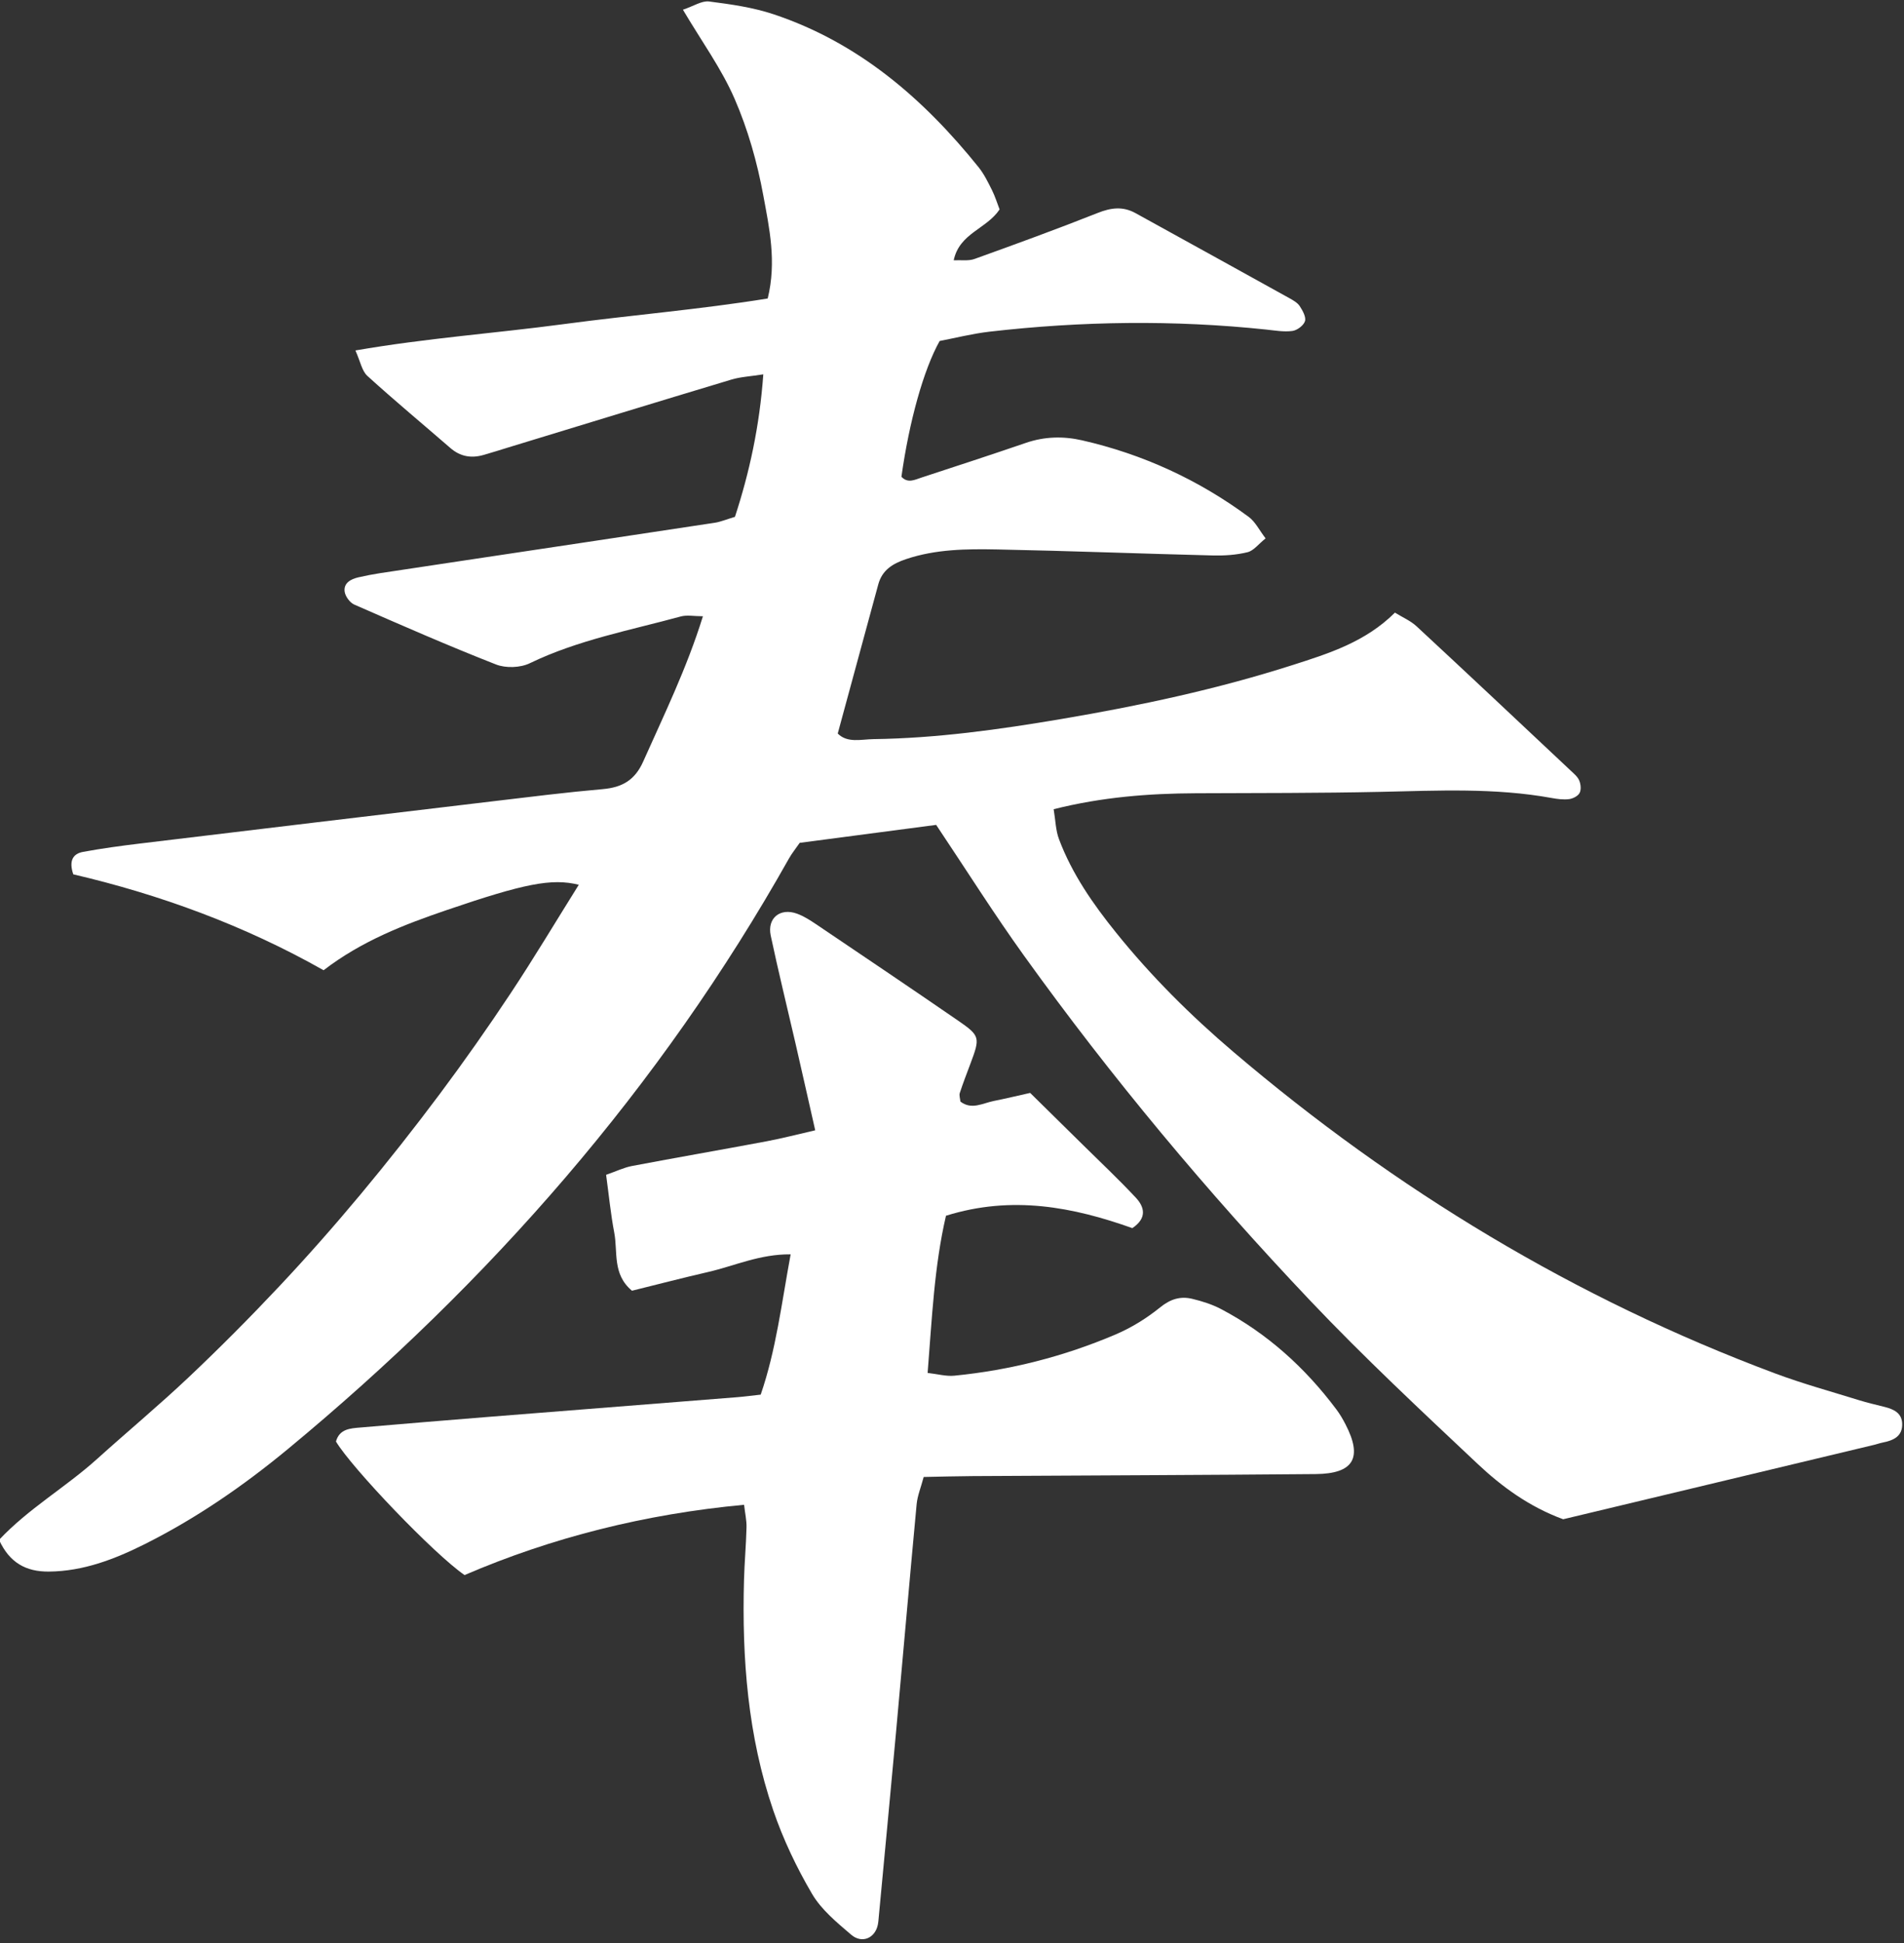
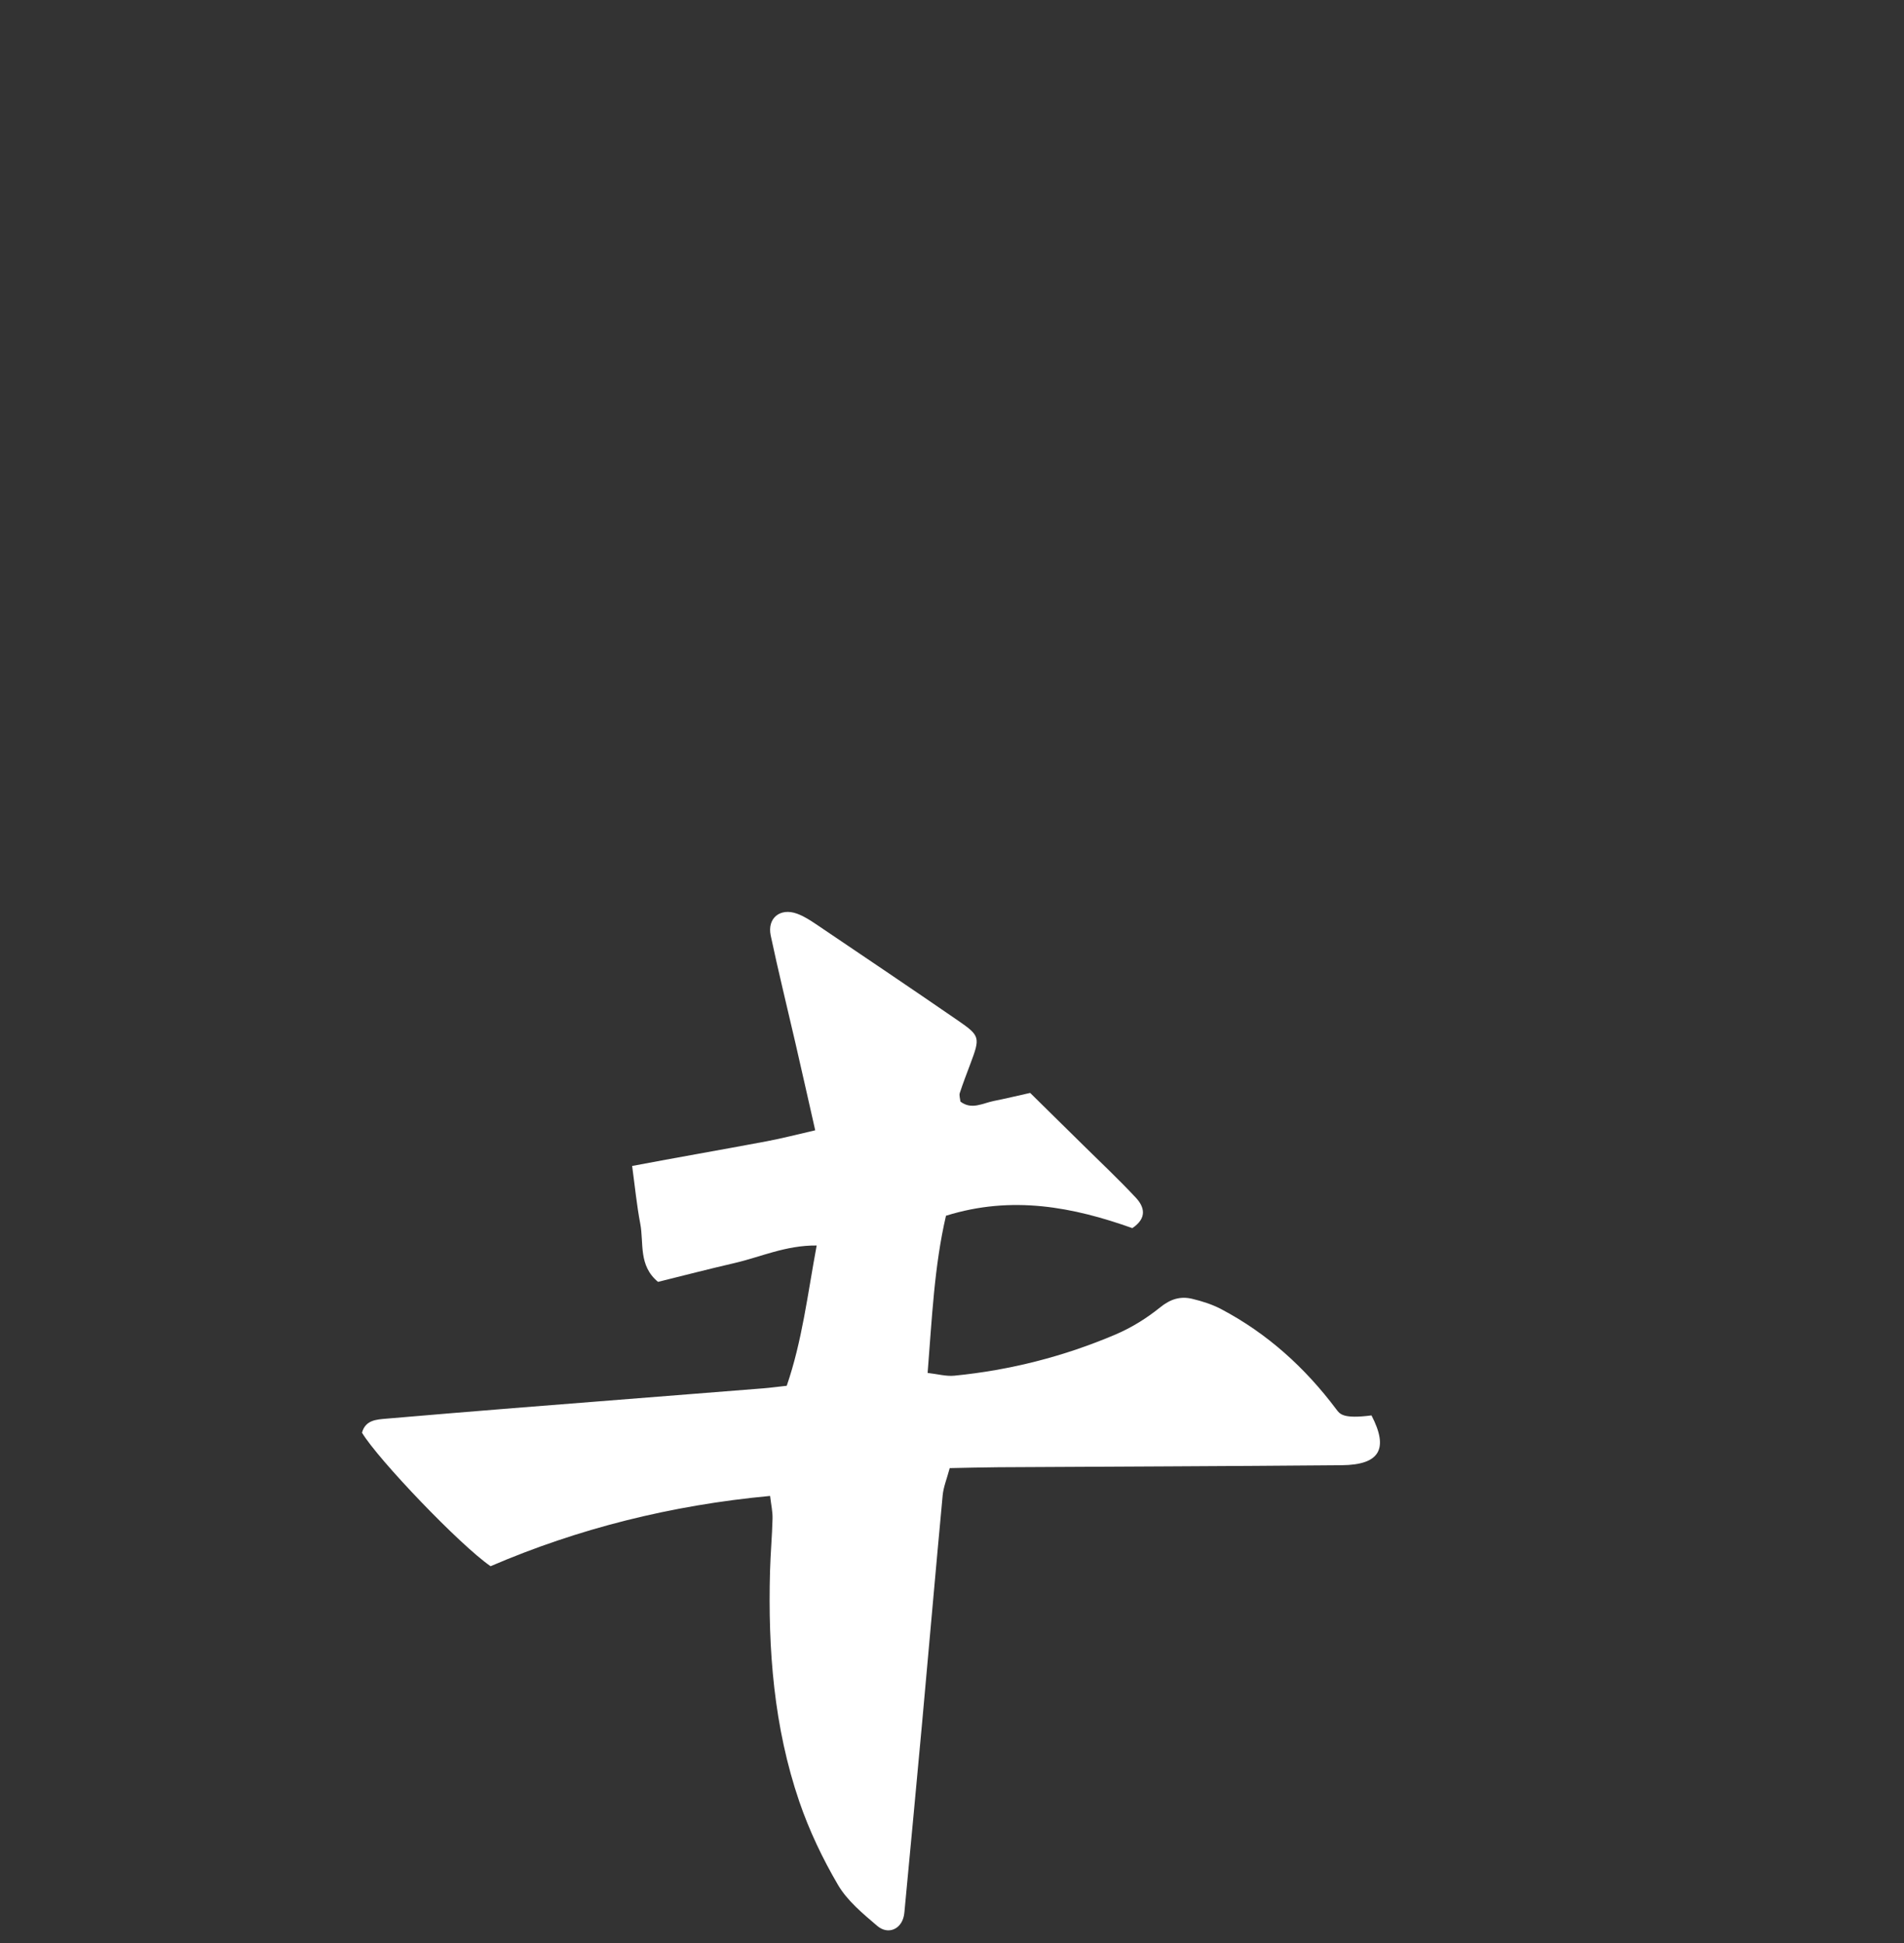
<svg xmlns="http://www.w3.org/2000/svg" fill="#ffffff" height="70.9" preserveAspectRatio="xMidYMid meet" version="1" viewBox="15.3 14.6 69.5 70.9" width="69.5" zoomAndPan="magnify">
  <rect x="15.3" y="14.6" width="69.5" height="70.9" fill="#333333" stroke="none" />
  <g id="change1_1">
-     <path d="M84.087,65.93c-0.311-0.079-0.625-0.15-0.931-0.245c-1.021-0.317-2.056-0.601-3.056-0.974 c-7.296-2.726-13.859-6.695-19.784-11.737c-1.553-1.322-2.995-2.755-4.276-4.346c-0.843-1.046-1.609-2.144-2.085-3.412 c-0.121-0.321-0.126-0.686-0.194-1.092c1.779-0.446,3.476-0.574,5.189-0.582c2.247-0.01,4.495-0.003,6.742-0.051 c2.089-0.045,4.176-0.153,6.248,0.224c0.208,0.038,0.428,0.067,0.635,0.041c0.14-0.018,0.321-0.11,0.383-0.224 c0.064-0.117,0.044-0.318-0.011-0.452c-0.057-0.139-0.193-0.251-0.309-0.36c-1.874-1.76-3.745-3.522-5.63-5.269 c-0.219-0.203-0.512-0.327-0.79-0.499c-1.08,1.073-2.416,1.49-3.738,1.913c-2.757,0.882-5.582,1.485-8.433,1.967 c-2.271,0.384-4.55,0.703-6.859,0.735c-0.456,0.006-0.956,0.152-1.309-0.204c0.501-1.841,0.992-3.64,1.479-5.439 c0.142-0.525,0.524-0.759,1.011-0.923c1.09-0.367,2.216-0.376,3.338-0.354c2.622,0.052,5.243,0.154,7.865,0.219 c0.423,0.01,0.859-0.018,1.267-0.119c0.223-0.055,0.399-0.298,0.658-0.504c-0.232-0.302-0.376-0.607-0.615-0.783 c-1.831-1.353-3.861-2.287-6.082-2.794c-0.689-0.157-1.376-0.141-2.058,0.094c-1.264,0.434-2.536,0.847-3.806,1.264 c-0.245,0.08-0.5,0.221-0.732-0.03c0.283-2.015,0.807-3.904,1.395-4.953c0.566-0.108,1.189-0.267,1.821-0.34 c3.363-0.386,6.73-0.432,10.099-0.077c0.318,0.034,0.644,0.092,0.955,0.051c0.174-0.023,0.411-0.2,0.46-0.357 c0.047-0.151-0.084-0.385-0.19-0.548c-0.083-0.126-0.239-0.214-0.378-0.291c-1.871-1.038-3.745-2.071-5.619-3.104 c-0.458-0.253-0.893-0.199-1.378-0.006c-1.488,0.59-2.993,1.138-4.5,1.68c-0.22,0.079-0.486,0.034-0.757,0.048 c0.209-0.993,1.197-1.139,1.675-1.856c-0.086-0.223-0.163-0.475-0.279-0.707c-0.143-0.286-0.287-0.582-0.485-0.83 c-2.014-2.505-4.384-4.55-7.487-5.584c-0.754-0.251-1.56-0.365-2.352-0.466c-0.268-0.034-0.565,0.17-0.956,0.3 c0.68,1.149,1.407,2.147,1.887,3.252c0.486,1.117,0.827,2.323,1.047,3.523c0.219,1.19,0.491,2.413,0.161,3.761 c-2.468,0.4-4.968,0.604-7.45,0.936c-2.481,0.332-4.986,0.508-7.6,0.96c0.183,0.406,0.237,0.747,0.436,0.928 c0.99,0.9,2.021,1.756,3.032,2.633c0.357,0.309,0.756,0.38,1.198,0.255c0.309-0.087,0.614-0.185,0.921-0.279 c2.712-0.827,5.422-1.658,8.137-2.474c0.332-0.1,0.69-0.116,1.165-0.191c-0.136,1.892-0.506,3.58-1.035,5.199 c-0.326,0.097-0.526,0.183-0.734,0.215c-3.068,0.466-6.138,0.925-9.207,1.386c-1.005,0.151-2.011,0.3-3.016,0.454 c-0.264,0.041-0.528,0.092-0.789,0.152c-0.274,0.064-0.538,0.203-0.502,0.513c0.021,0.176,0.19,0.41,0.353,0.481 c1.715,0.751,3.431,1.503,5.173,2.185c0.357,0.14,0.889,0.122,1.233-0.045c1.755-0.848,3.655-1.2,5.509-1.706 c0.228-0.062,0.487-0.008,0.811-0.008c-0.594,1.91-1.418,3.59-2.179,5.298c-0.304,0.684-0.769,0.947-1.477,1.009 c-1.332,0.117-2.661,0.283-3.989,0.441c-4.305,0.511-8.609,1.026-12.913,1.545c-0.69,0.083-1.381,0.177-2.065,0.303 C17.967,45.745,17.805,46,17.975,46.5c3.159,0.737,6.249,1.865,9.137,3.499c1.399-1.073,2.943-1.667,4.516-2.203 c2.793-0.952,3.809-1.162,4.799-0.915c-0.84,1.342-1.634,2.672-2.489,3.961c-0.828,1.249-1.692,2.476-2.589,3.677 c-0.929,1.243-1.892,2.464-2.886,3.656c-0.96,1.151-1.953,2.277-2.98,3.368c-1.064,1.131-2.16,2.233-3.288,3.299 c-1.089,1.029-2.243,1.989-3.357,2.993c-1.142,1.029-2.5,1.805-3.572,2.947c0.383,0.841,0.99,1.163,1.813,1.157 c1.267-0.01,2.412-0.454,3.518-1.008c1.875-0.94,3.595-2.127,5.208-3.46C33.18,61.373,39.394,54.286,44.1,45.92 c0.102-0.182,0.237-0.346,0.391-0.569c1.679-0.221,3.365-0.442,4.981-0.655c1.117,1.669,2.115,3.254,3.206,4.771 c3.192,4.442,6.697,8.633,10.459,12.599c1.951,2.056,4.029,3.995,6.094,5.939c0.894,0.842,1.895,1.572,3.128,2.025 c3.758-0.899,7.554-1.807,11.35-2.715c0.104-0.025,0.206-0.062,0.31-0.083c0.395-0.078,0.737-0.226,0.714-0.704 C84.714,66.144,84.413,66.012,84.087,65.93z" fill="inherit" />
-     <path d="M64.078,66.019c-1.14-1.52-2.519-2.769-4.205-3.657c-0.326-0.172-0.691-0.287-1.052-0.374 c-0.434-0.105-0.8,0.008-1.176,0.313c-0.489,0.396-1.047,0.741-1.627,0.988c-1.881,0.801-3.849,1.303-5.886,1.503 c-0.296,0.029-0.603-0.059-0.972-0.101c0.159-1.991,0.242-3.895,0.67-5.735c2.42-0.755,4.645-0.315,6.803,0.452 c0.545-0.367,0.445-0.771,0.124-1.114c-0.621-0.664-1.285-1.289-1.933-1.928c-0.641-0.633-1.283-1.263-1.921-1.891 c-0.497,0.111-0.911,0.211-1.329,0.294c-0.403,0.08-0.808,0.336-1.217,0.022c-0.01-0.111-0.052-0.223-0.023-0.313 c0.116-0.356,0.252-0.705,0.383-1.055c0.364-0.969,0.365-1.028-0.444-1.585c-1.72-1.184-3.452-2.349-5.183-3.517 c-0.22-0.148-0.451-0.296-0.698-0.386c-0.616-0.223-1.094,0.162-0.959,0.8c0.277,1.308,0.599,2.607,0.899,3.911 c0.237,1.031,0.469,2.063,0.725,3.193c-0.657,0.15-1.219,0.298-1.789,0.404c-1.63,0.306-3.264,0.588-4.894,0.897 c-0.298,0.056-0.58,0.195-0.95,0.323c0.102,0.747,0.168,1.434,0.297,2.109c0.135,0.704-0.076,1.521,0.648,2.12 c0.918-0.227,1.845-0.468,2.778-0.683c0.961-0.221,1.884-0.656,3.013-0.644c-0.334,1.797-0.529,3.477-1.093,5.118 c-0.329,0.036-0.59,0.072-0.851,0.093c-3.041,0.242-6.083,0.48-9.125,0.722c-1.547,0.124-3.094,0.252-4.641,0.385 c-0.369,0.032-0.759,0.05-0.887,0.511c0.583,0.973,3.582,4.109,4.694,4.872c3.194-1.373,6.592-2.227,10.203-2.564 c0.037,0.319,0.096,0.574,0.089,0.828c-0.016,0.642-0.075,1.283-0.092,1.925c-0.078,2.855,0.14,5.681,1.069,8.399 c0.361,1.054,0.85,2.081,1.414,3.042c0.34,0.579,0.905,1.044,1.428,1.491c0.395,0.338,0.87,0.127,0.973-0.357 c0.022-0.104,0.028-0.212,0.038-0.318c0.21-2.238,0.424-4.476,0.628-6.715c0.253-2.772,0.492-5.545,0.752-8.317 c0.029-0.307,0.154-0.605,0.257-0.993c0.616-0.011,1.199-0.029,1.782-0.032c4.176-0.024,8.353-0.037,12.529-0.074 c1.388-0.013,1.719-0.595,1.085-1.817C64.316,66.376,64.206,66.189,64.078,66.019z" fill="inherit" />
+     <path d="M64.078,66.019c-1.14-1.52-2.519-2.769-4.205-3.657c-0.326-0.172-0.691-0.287-1.052-0.374 c-0.434-0.105-0.8,0.008-1.176,0.313c-0.489,0.396-1.047,0.741-1.627,0.988c-1.881,0.801-3.849,1.303-5.886,1.503 c-0.296,0.029-0.603-0.059-0.972-0.101c0.159-1.991,0.242-3.895,0.67-5.735c2.42-0.755,4.645-0.315,6.803,0.452 c0.545-0.367,0.445-0.771,0.124-1.114c-0.621-0.664-1.285-1.289-1.933-1.928c-0.641-0.633-1.283-1.263-1.921-1.891 c-0.497,0.111-0.911,0.211-1.329,0.294c-0.403,0.08-0.808,0.336-1.217,0.022c-0.01-0.111-0.052-0.223-0.023-0.313 c0.116-0.356,0.252-0.705,0.383-1.055c0.364-0.969,0.365-1.028-0.444-1.585c-1.72-1.184-3.452-2.349-5.183-3.517 c-0.22-0.148-0.451-0.296-0.698-0.386c-0.616-0.223-1.094,0.162-0.959,0.8c0.277,1.308,0.599,2.607,0.899,3.911 c0.237,1.031,0.469,2.063,0.725,3.193c-0.657,0.15-1.219,0.298-1.789,0.404c-1.63,0.306-3.264,0.588-4.894,0.897 c0.102,0.747,0.168,1.434,0.297,2.109c0.135,0.704-0.076,1.521,0.648,2.12 c0.918-0.227,1.845-0.468,2.778-0.683c0.961-0.221,1.884-0.656,3.013-0.644c-0.334,1.797-0.529,3.477-1.093,5.118 c-0.329,0.036-0.59,0.072-0.851,0.093c-3.041,0.242-6.083,0.48-9.125,0.722c-1.547,0.124-3.094,0.252-4.641,0.385 c-0.369,0.032-0.759,0.05-0.887,0.511c0.583,0.973,3.582,4.109,4.694,4.872c3.194-1.373,6.592-2.227,10.203-2.564 c0.037,0.319,0.096,0.574,0.089,0.828c-0.016,0.642-0.075,1.283-0.092,1.925c-0.078,2.855,0.14,5.681,1.069,8.399 c0.361,1.054,0.85,2.081,1.414,3.042c0.34,0.579,0.905,1.044,1.428,1.491c0.395,0.338,0.87,0.127,0.973-0.357 c0.022-0.104,0.028-0.212,0.038-0.318c0.21-2.238,0.424-4.476,0.628-6.715c0.253-2.772,0.492-5.545,0.752-8.317 c0.029-0.307,0.154-0.605,0.257-0.993c0.616-0.011,1.199-0.029,1.782-0.032c4.176-0.024,8.353-0.037,12.529-0.074 c1.388-0.013,1.719-0.595,1.085-1.817C64.316,66.376,64.206,66.189,64.078,66.019z" fill="inherit" />
  </g>
</svg>